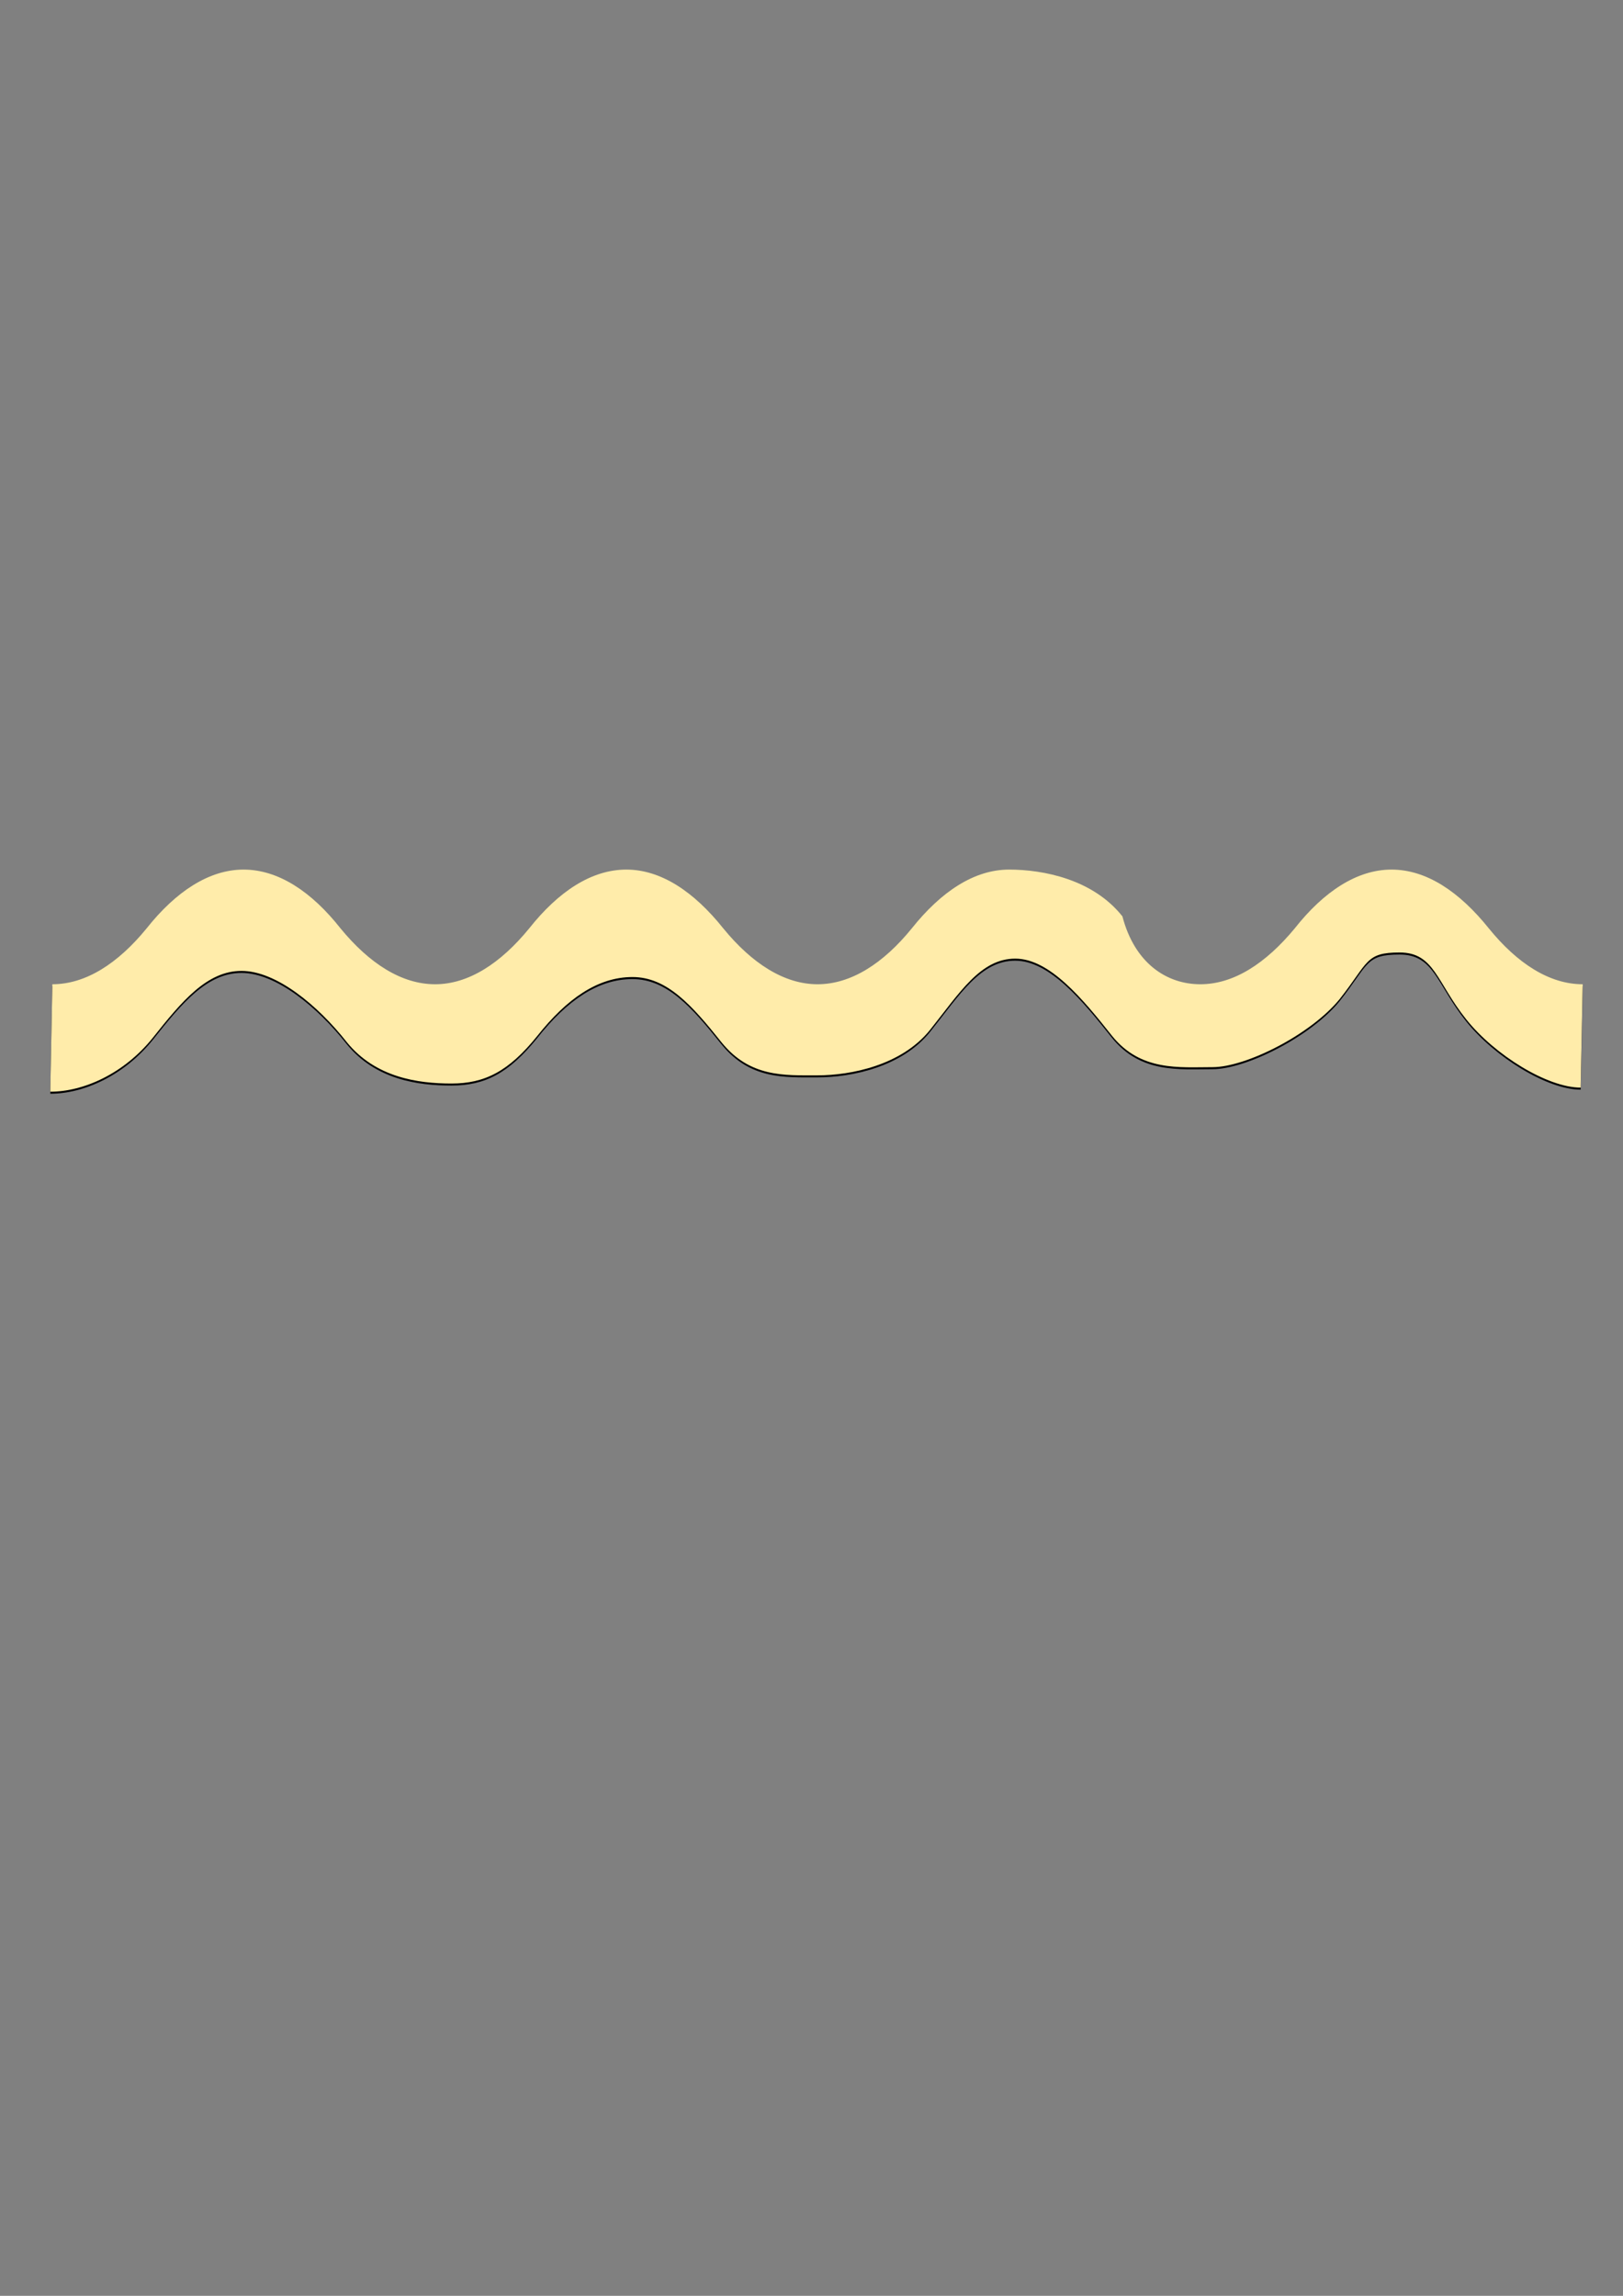
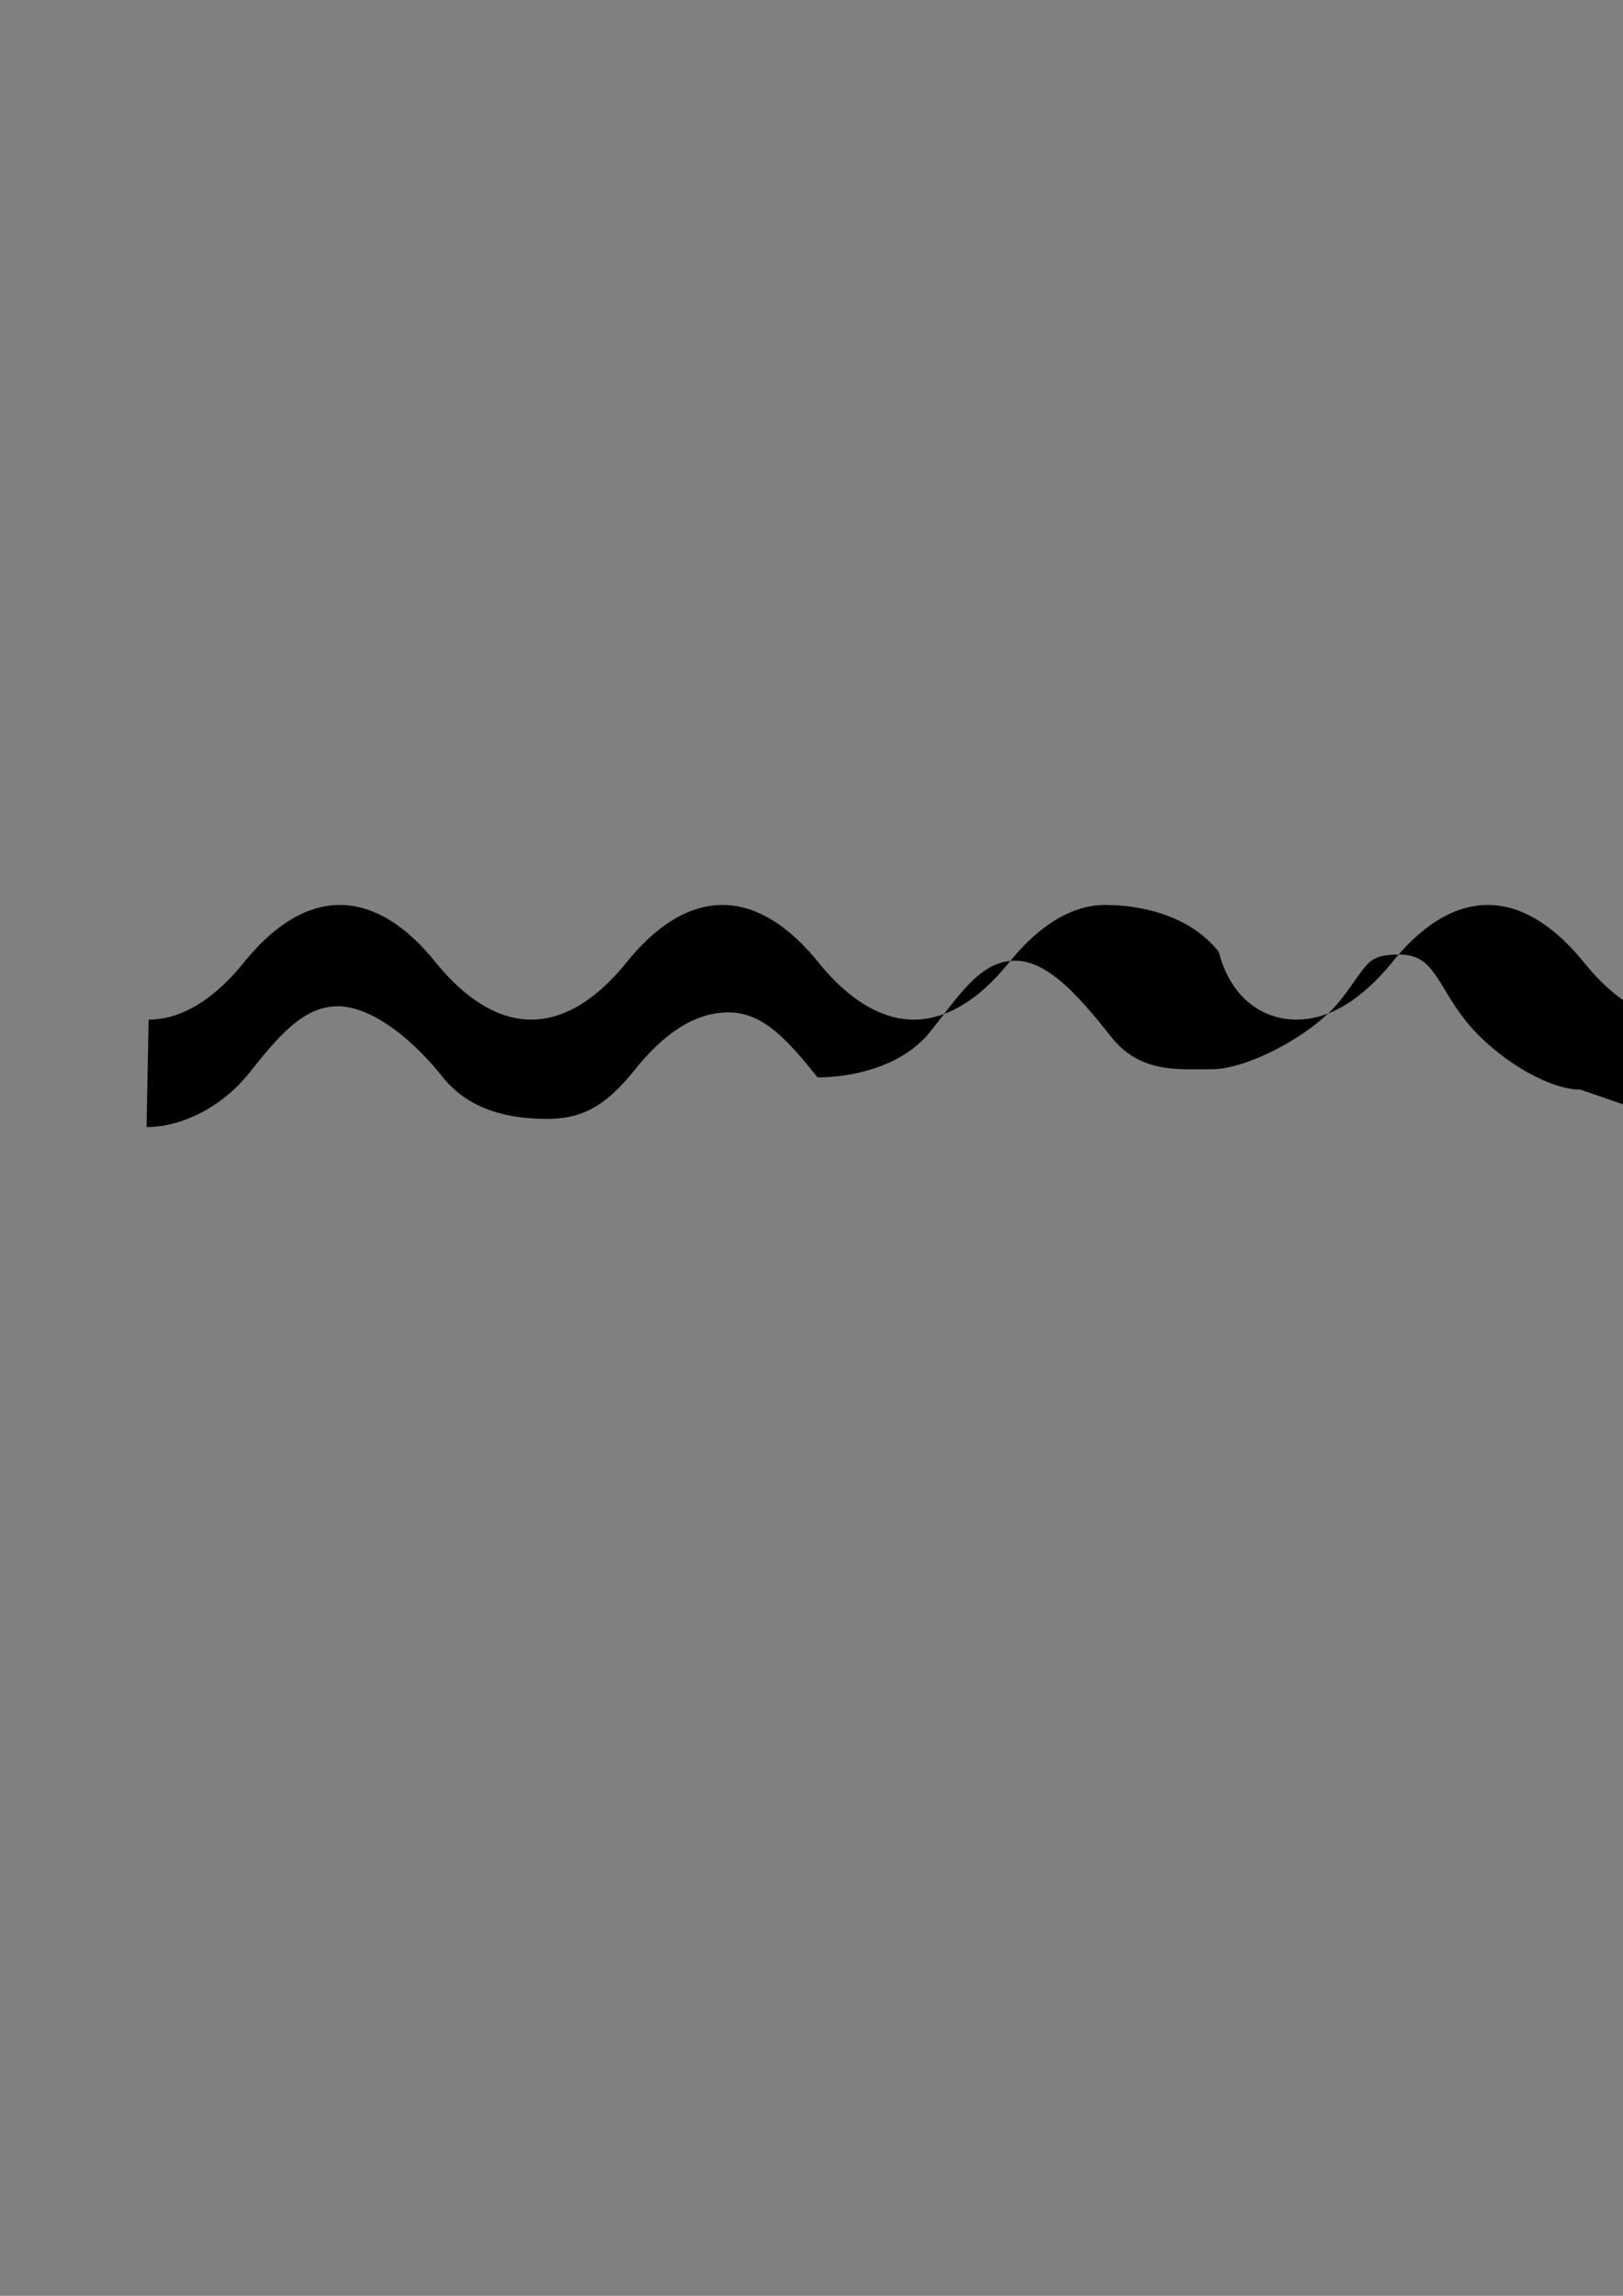
<svg xmlns="http://www.w3.org/2000/svg" width="793.701" height="1122.52">
  <rect width="100%" height="100%" fill="#808080" stroke="none" />
  <title>squiggle</title>
  <g>
    <title>Layer 1</title>
-     <path d="m772.991,532.781c-16.265,0 -41.985,-15.922 -55.888,-33.288c-14.539,-18.109 -15.622,-32.776 -32.614,-32.776c-16.811,0 -15.076,4.667 -29.342,22.776c-14.176,17.366 -45.805,33.288 -62.161,33.288c-16.356,0 -35.041,2.113 -49.125,-15.252c-14.358,-18.11 -30.567,-37.812 -47.378,-37.812c-16.992,0 -27.166,16.667 -41.614,34.776c-13.903,17.366 -38.714,22.288 -55.07,22.288c-16.265,0 -33.076,1.078 -47.07,-16.288c-14.447,-18.109 -26.622,-31.776 -43.432,-31.776c-16.993,0 -32.167,10.667 -46.524,28.776c-13.994,17.366 -25.714,23.288 -41.979,23.288c-16.447,0 -37.167,-2.922 -51.251,-20.288c-14.267,-18.109 -34.532,-34.777 -51.433,-34.777c-16.811,0 -29.076,14.668 -43.433,32.777c-13.994,17.366 -33.714,26.288 -50.07,26.288l1,-52.537c16.356,0 32.076,-10.171 46.07,-27.288c14.357,-18.11 30.622,-28.777 47.433,-28.777c16.901,0 33.166,10.667 47.433,28.777c14.084,17.117 29.804,27.288 46.251,27.288c16.265,0 31.985,-10.171 45.979,-27.288c14.357,-18.11 30.531,-28.777 47.524,-28.777c16.81,0 32.985,10.667 47.432,28.777c13.994,17.117 29.805,27.288 46.07,27.288c16.356,0 32.167,-10.171 46.07,-27.288c14.448,-18.11 30.622,-28.777 47.614,-28.777c16.811,0 41.055,4.762 55.413,22.871c6.014,23.023 21.734,33.194 38.091,33.194c16.356,0 31.985,-10.171 46.161,-27.288c14.266,-18.11 30.531,-28.777 47.342,-28.777c16.992,0 33.075,10.667 47.614,28.777c13.903,17.117 29.623,27.288 45.888,27.288l-1,50.537z" />
-     <path d="m772.991,531.781c-16.265,0 -41.985,-15.922 -55.888,-33.288c-14.539,-18.109 -15.622,-32.776 -32.614,-32.776c-16.811,0 -15.076,4.667 -29.342,22.776c-14.176,17.366 -45.805,33.288 -62.161,33.288c-16.356,0 -35.041,2.113 -49.125,-15.252c-14.358,-18.11 -30.567,-37.812 -47.378,-37.812c-16.992,0 -27.166,16.667 -41.614,34.776c-13.903,17.366 -38.714,22.288 -55.07,22.288c-16.265,0 -33.076,1.078 -47.07,-16.288c-14.447,-18.109 -26.622,-31.776 -43.432,-31.776c-16.993,0 -32.167,10.667 -46.524,28.776c-13.994,17.366 -25.714,23.288 -41.979,23.288c-16.447,0 -37.167,-2.922 -51.251,-20.288c-14.267,-18.109 -34.532,-34.777 -51.433,-34.777c-16.811,0 -29.076,14.668 -43.433,32.777c-13.994,17.366 -33.714,26.288 -50.07,26.288l1,-52.537c16.356,0 32.076,-10.171 46.07,-27.288c14.357,-18.11 30.622,-28.777 47.433,-28.777c16.901,0 33.166,10.667 47.433,28.777c14.084,17.117 29.804,27.288 46.251,27.288c16.265,0 31.985,-10.171 45.979,-27.288c14.357,-18.11 30.531,-28.777 47.524,-28.777c16.81,0 32.985,10.667 47.432,28.777c13.994,17.117 29.805,27.288 46.07,27.288c16.356,0 32.167,-10.171 46.07,-27.288c14.448,-18.11 30.622,-28.777 47.614,-28.777c16.811,0 41.055,4.762 55.413,22.871c6.014,23.023 21.734,33.194 38.091,33.194c16.356,0 31.985,-10.171 46.161,-27.288c14.266,-18.11 30.531,-28.777 47.342,-28.777c16.992,0 33.075,10.667 47.614,28.777c13.903,17.117 29.623,27.288 45.888,27.288l-1,50.537z" fill-rule="nonzero" fill="#ffecaa" id="path7014" />
+     <path d="m772.991,532.781c-16.265,0 -41.985,-15.922 -55.888,-33.288c-14.539,-18.109 -15.622,-32.776 -32.614,-32.776c-16.811,0 -15.076,4.667 -29.342,22.776c-14.176,17.366 -45.805,33.288 -62.161,33.288c-16.356,0 -35.041,2.113 -49.125,-15.252c-14.358,-18.11 -30.567,-37.812 -47.378,-37.812c-16.992,0 -27.166,16.667 -41.614,34.776c-13.903,17.366 -38.714,22.288 -55.07,22.288c-14.447,-18.109 -26.622,-31.776 -43.432,-31.776c-16.993,0 -32.167,10.667 -46.524,28.776c-13.994,17.366 -25.714,23.288 -41.979,23.288c-16.447,0 -37.167,-2.922 -51.251,-20.288c-14.267,-18.109 -34.532,-34.777 -51.433,-34.777c-16.811,0 -29.076,14.668 -43.433,32.777c-13.994,17.366 -33.714,26.288 -50.07,26.288l1,-52.537c16.356,0 32.076,-10.171 46.07,-27.288c14.357,-18.11 30.622,-28.777 47.433,-28.777c16.901,0 33.166,10.667 47.433,28.777c14.084,17.117 29.804,27.288 46.251,27.288c16.265,0 31.985,-10.171 45.979,-27.288c14.357,-18.11 30.531,-28.777 47.524,-28.777c16.81,0 32.985,10.667 47.432,28.777c13.994,17.117 29.805,27.288 46.07,27.288c16.356,0 32.167,-10.171 46.07,-27.288c14.448,-18.11 30.622,-28.777 47.614,-28.777c16.811,0 41.055,4.762 55.413,22.871c6.014,23.023 21.734,33.194 38.091,33.194c16.356,0 31.985,-10.171 46.161,-27.288c14.266,-18.11 30.531,-28.777 47.342,-28.777c16.992,0 33.075,10.667 47.614,28.777c13.903,17.117 29.623,27.288 45.888,27.288l-1,50.537z" />
  </g>
</svg>